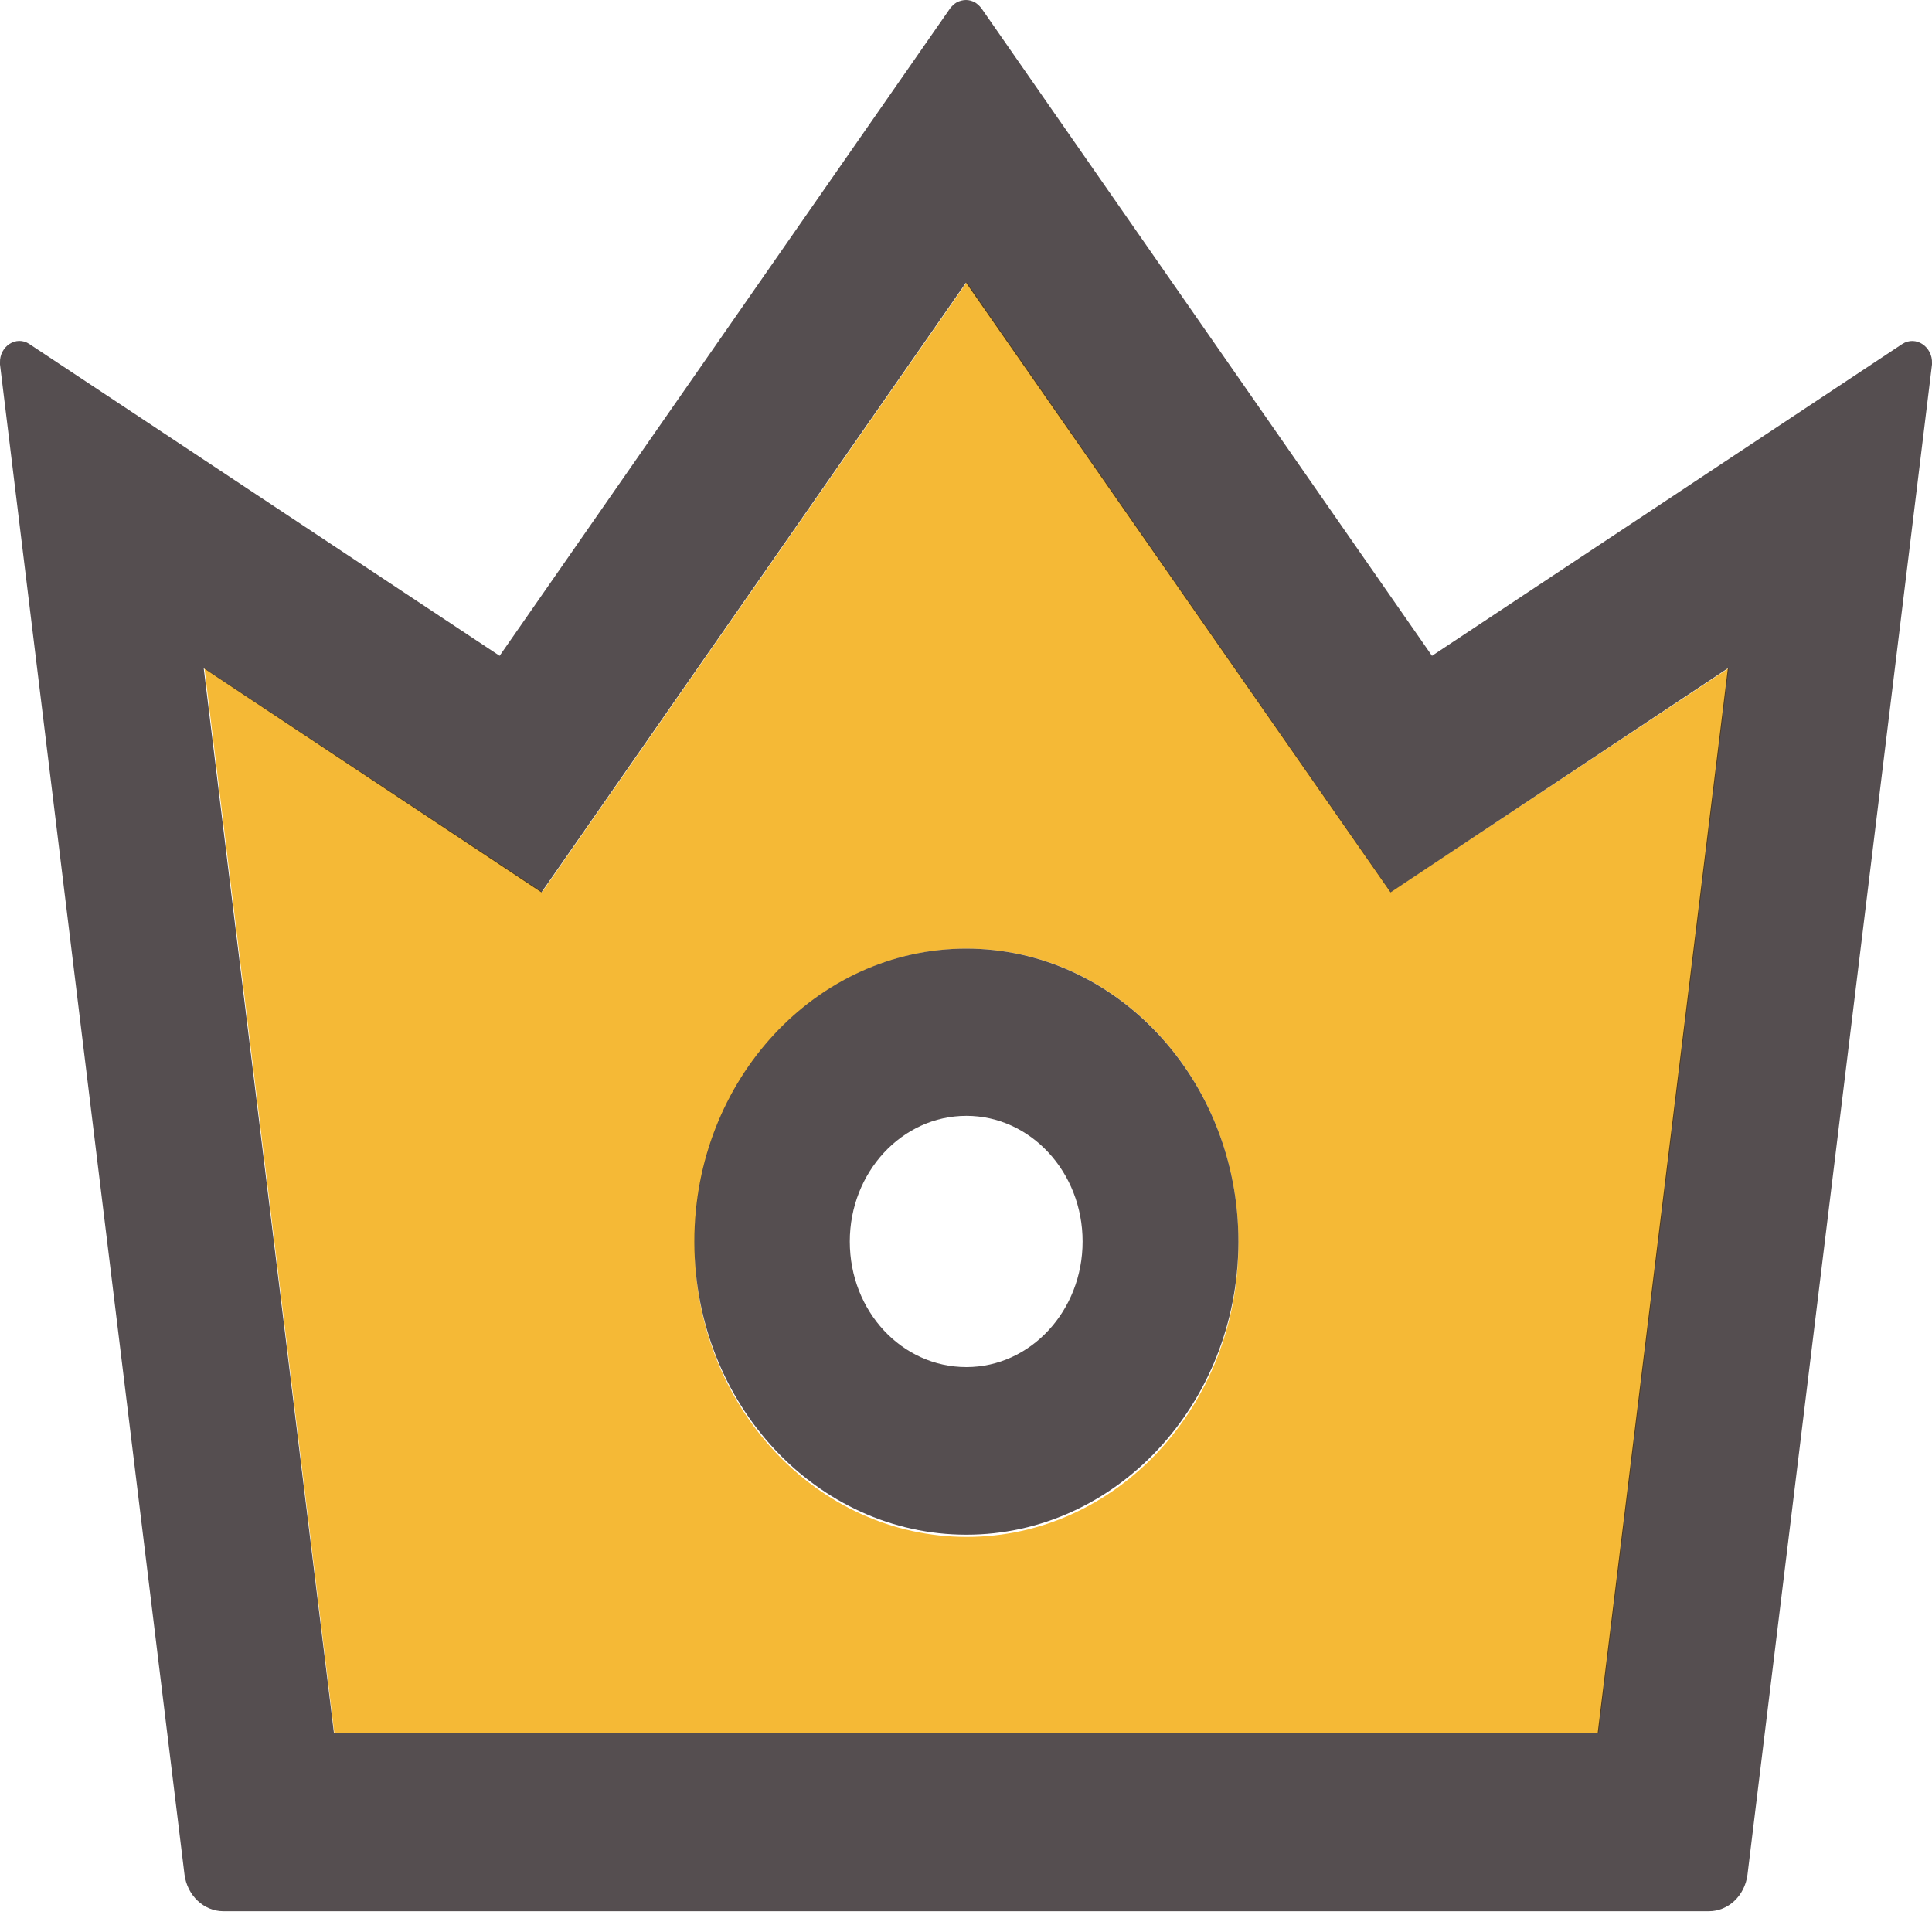
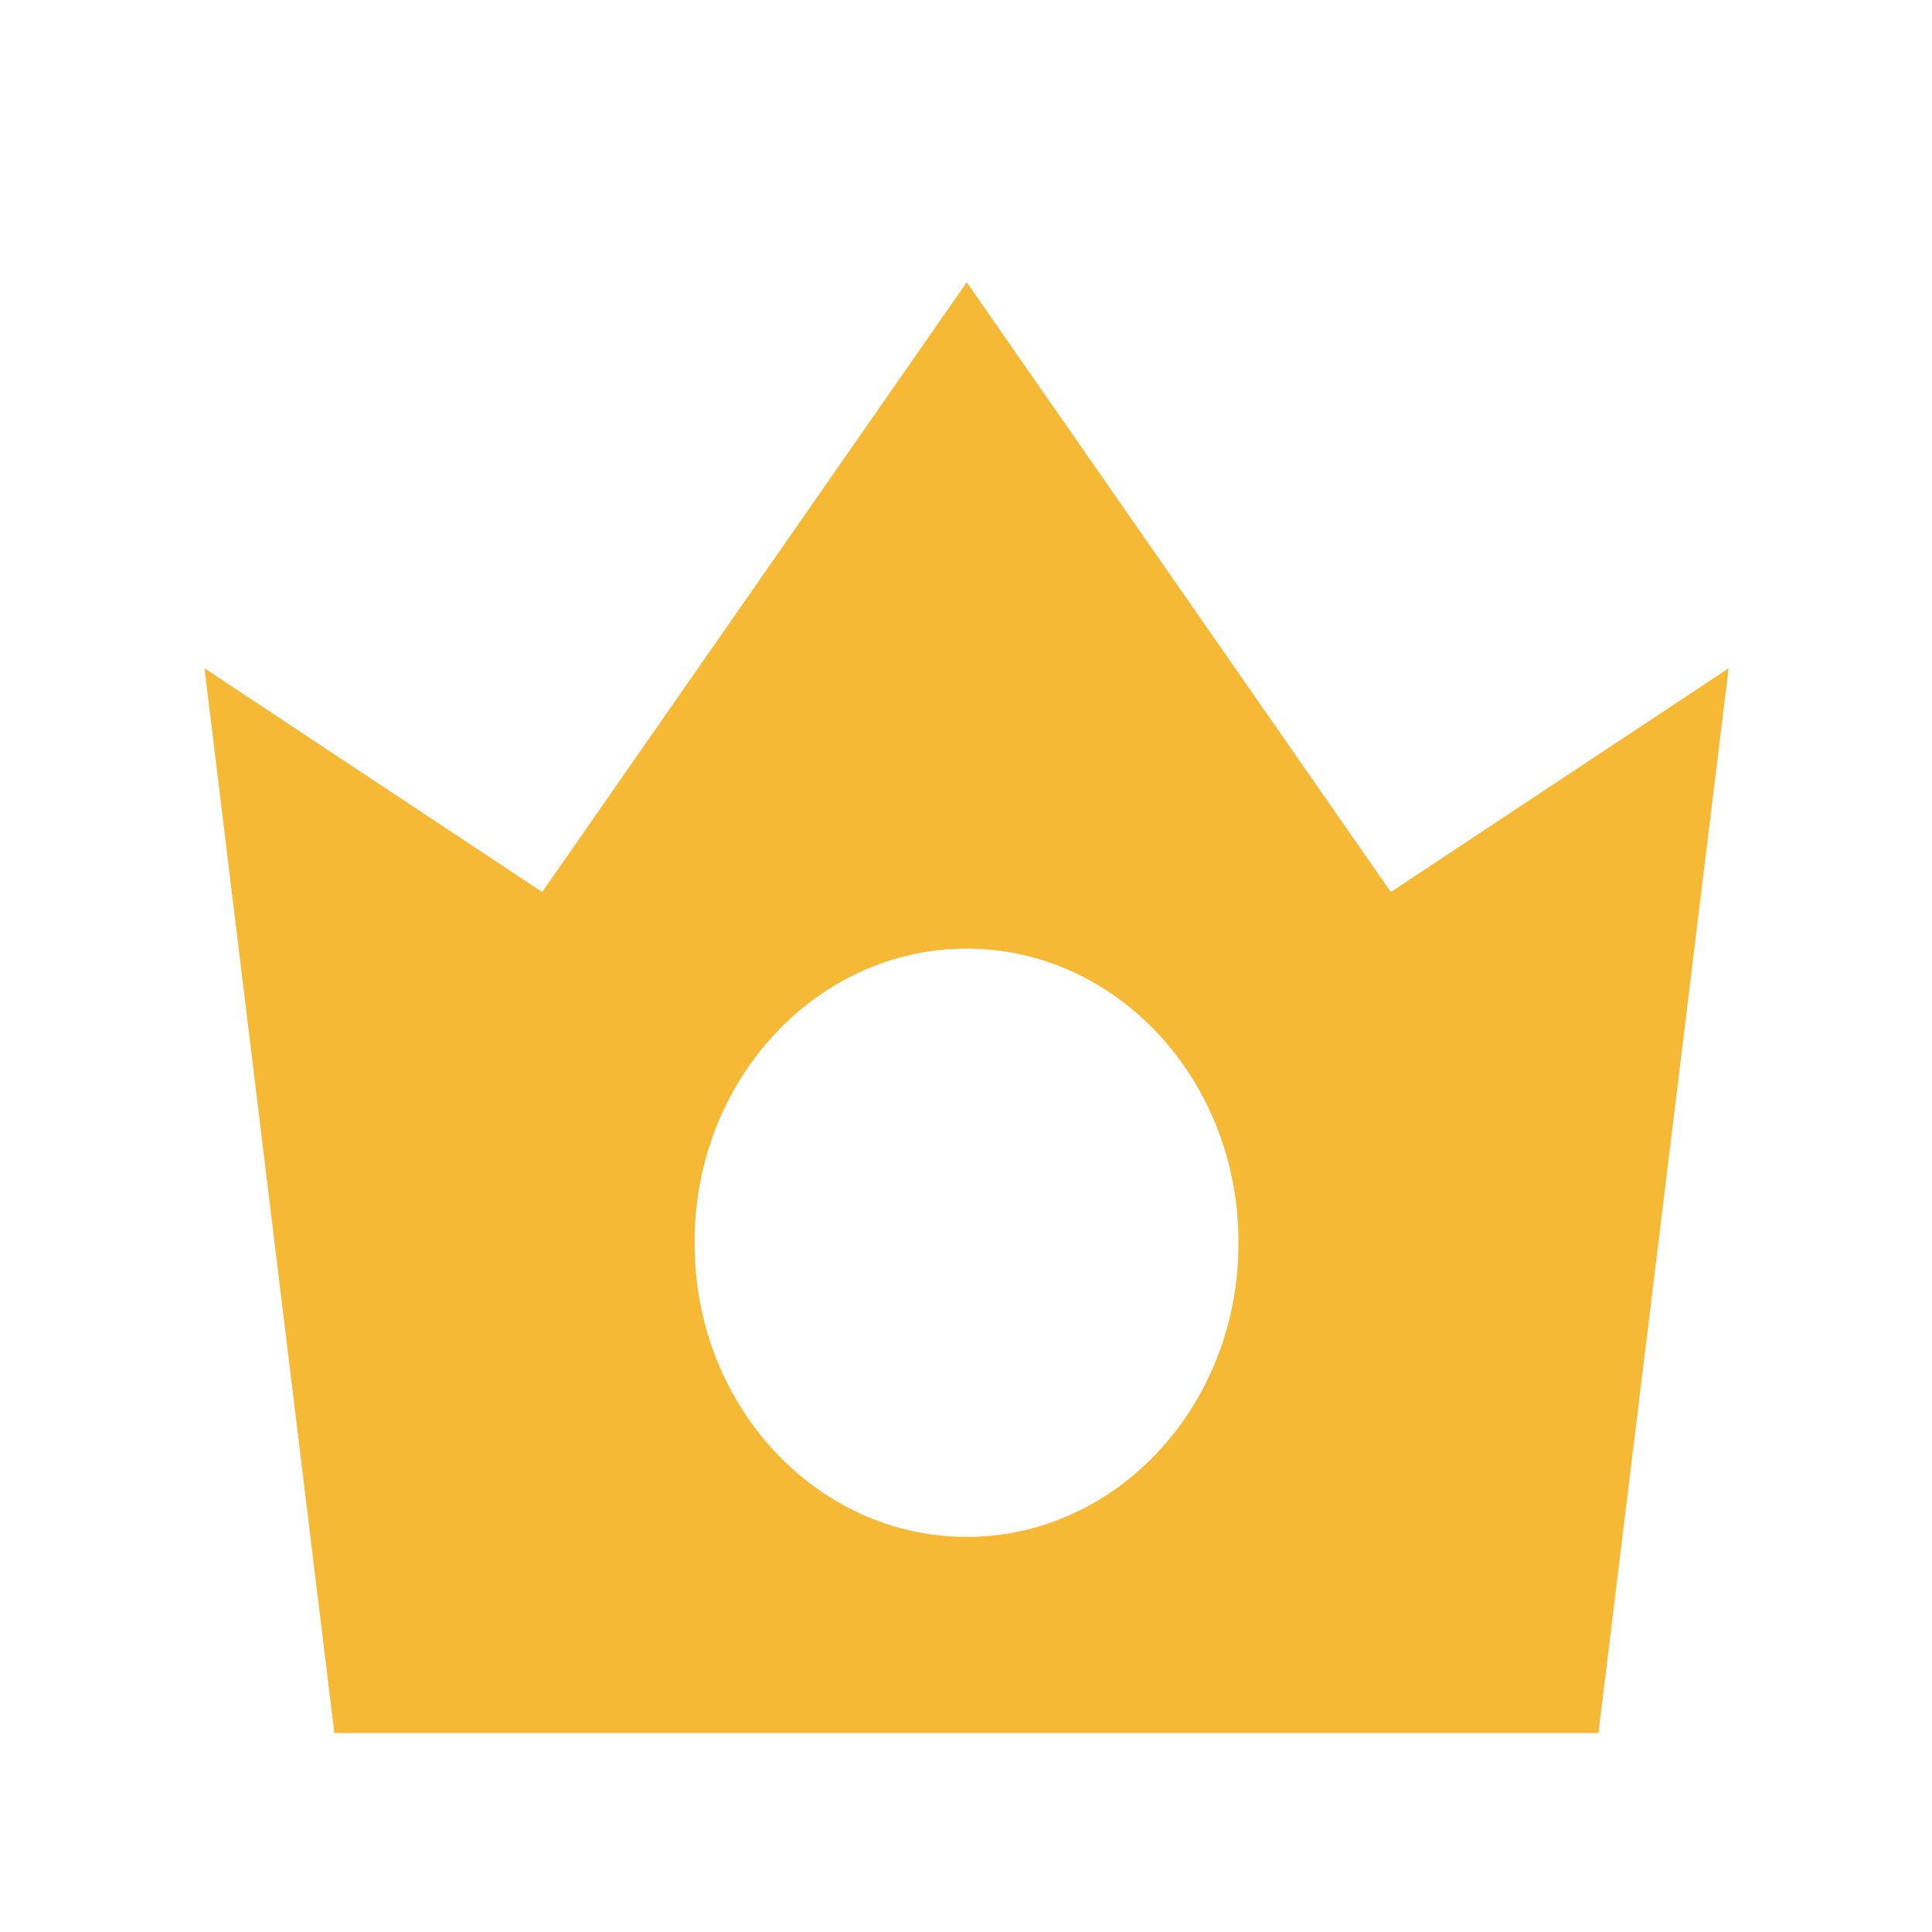
<svg xmlns="http://www.w3.org/2000/svg" width="20px" height="20px" viewBox="0 0 20 20" version="1.1">
  <g id="surface1">
    <path style=" stroke:none;fill-rule:nonzero;fill:rgb(96.078%,72.549%,21.176%);fill-opacity:1;" d="M 16.547 17.941 L 17.895 6.918 L 14.398 9.234 L 10.008 2.922 L 5.613 9.234 L 2.117 6.918 L 3.461 17.941 Z M 7.191 12.852 C 7.191 11.18 8.453 9.82 10.008 9.82 C 11.559 9.82 12.82 11.18 12.82 12.852 L 12.82 12.879 C 12.82 14.551 11.559 15.91 10.008 15.91 C 8.453 15.91 7.191 14.551 7.191 12.879 Z M 7.191 12.852 " />
-     <path style=" stroke:none;fill-rule:nonzero;fill:rgb(7.843%,3.922%,5.098%);fill-opacity:0.722;" d="M 10.004 15.887 C 11.551 15.887 12.812 14.535 12.82 12.867 L 12.82 12.852 C 12.82 11.18 11.555 9.82 10.004 9.82 C 8.449 9.82 7.188 11.18 7.188 12.852 L 7.188 12.867 C 7.195 14.535 8.457 15.887 10.004 15.887 Z M 10.004 11.551 C 10.668 11.551 11.207 12.133 11.207 12.852 C 11.207 13.57 10.668 14.152 10.004 14.152 C 9.336 14.152 8.797 13.574 8.797 12.852 C 8.797 12.137 9.336 11.551 10.004 11.551 Z M 10.004 11.551 " />
-     <path style=" stroke:none;fill-rule:nonzero;fill:rgb(7.843%,3.922%,5.098%);fill-opacity:0.722;" d="M 1.91 19.406 C 1.938 19.621 2.109 19.785 2.312 19.785 L 17.691 19.785 C 17.891 19.785 18.062 19.625 18.09 19.406 L 20 3.773 L 20 3.762 C 20.008 3.59 19.832 3.469 19.691 3.562 L 14.824 6.789 L 10.16 0.086 C 10.141 0.062 10.117 0.039 10.09 0.023 C 10.059 0.008 10.031 0 10 0 C 9.969 0 9.938 0.008 9.906 0.023 C 9.879 0.039 9.855 0.062 9.836 0.086 L 5.172 6.789 L 0.305 3.562 C 0.168 3.469 -0.008 3.586 0 3.758 L 0 3.773 Z M 5.605 9.238 L 10 2.926 L 14.395 9.238 L 17.887 6.918 L 16.539 17.941 L 3.457 17.941 L 2.109 6.918 Z M 5.605 9.238 " />
  </g>
</svg>